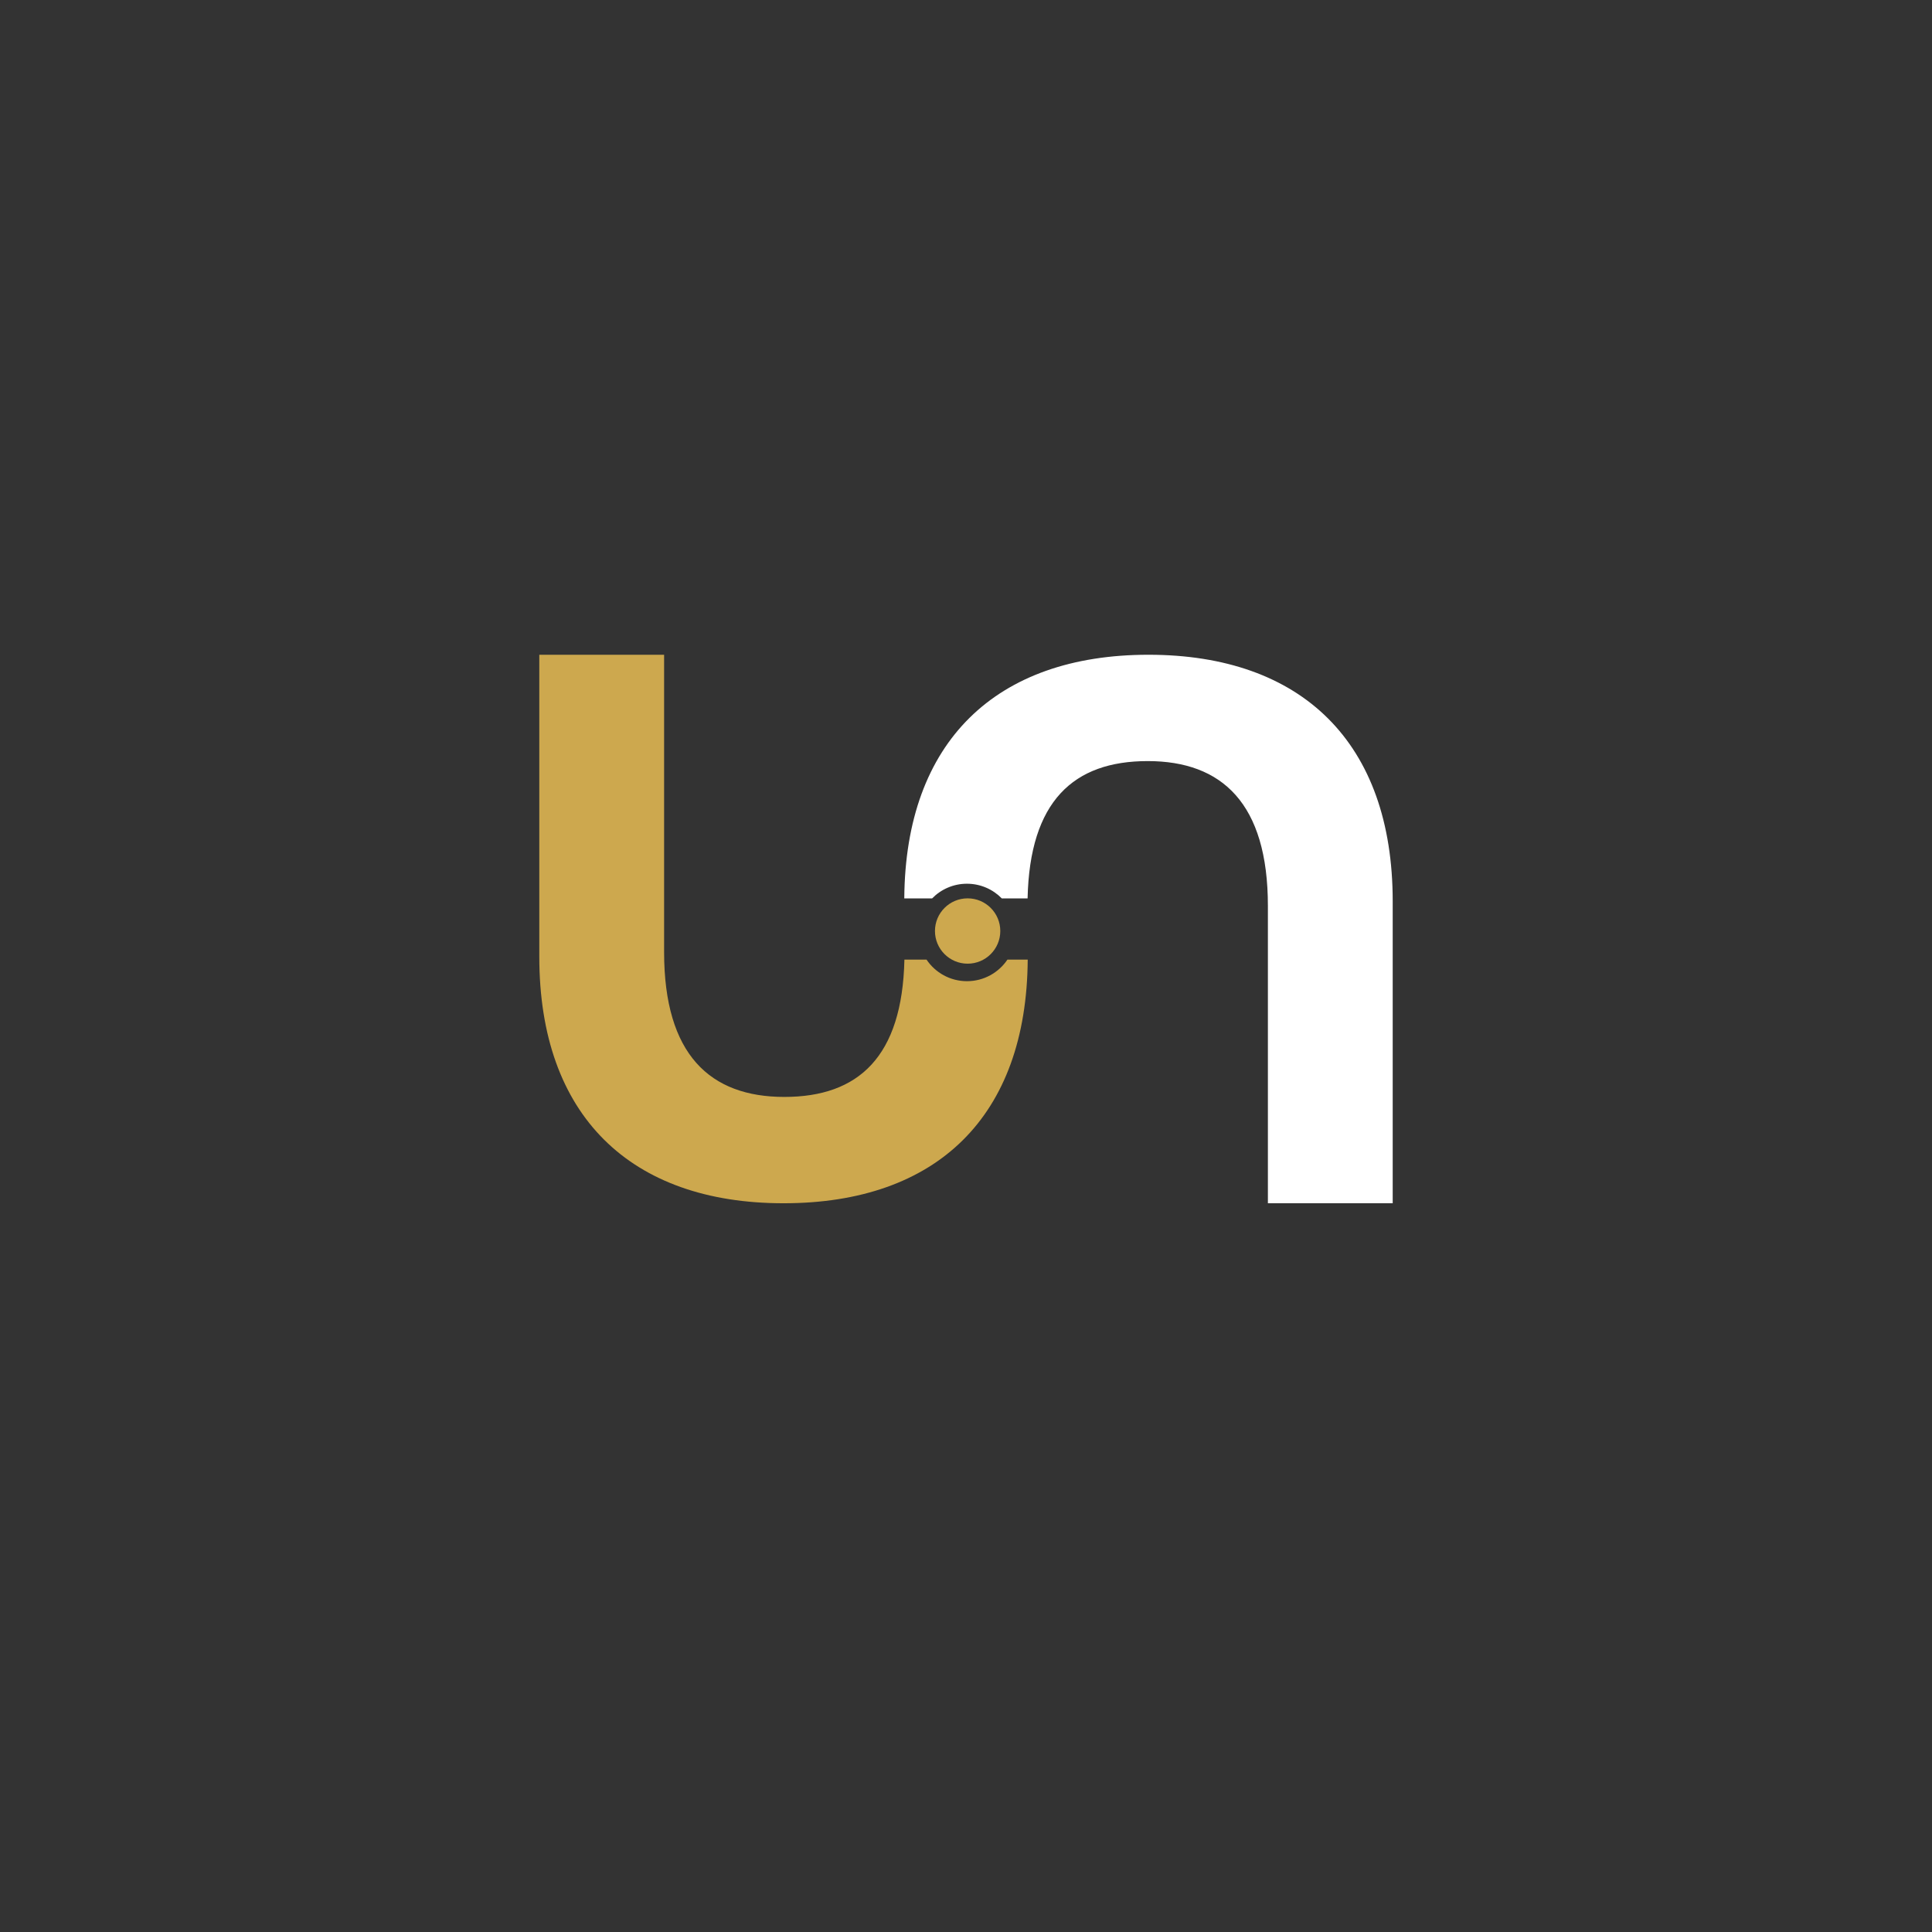
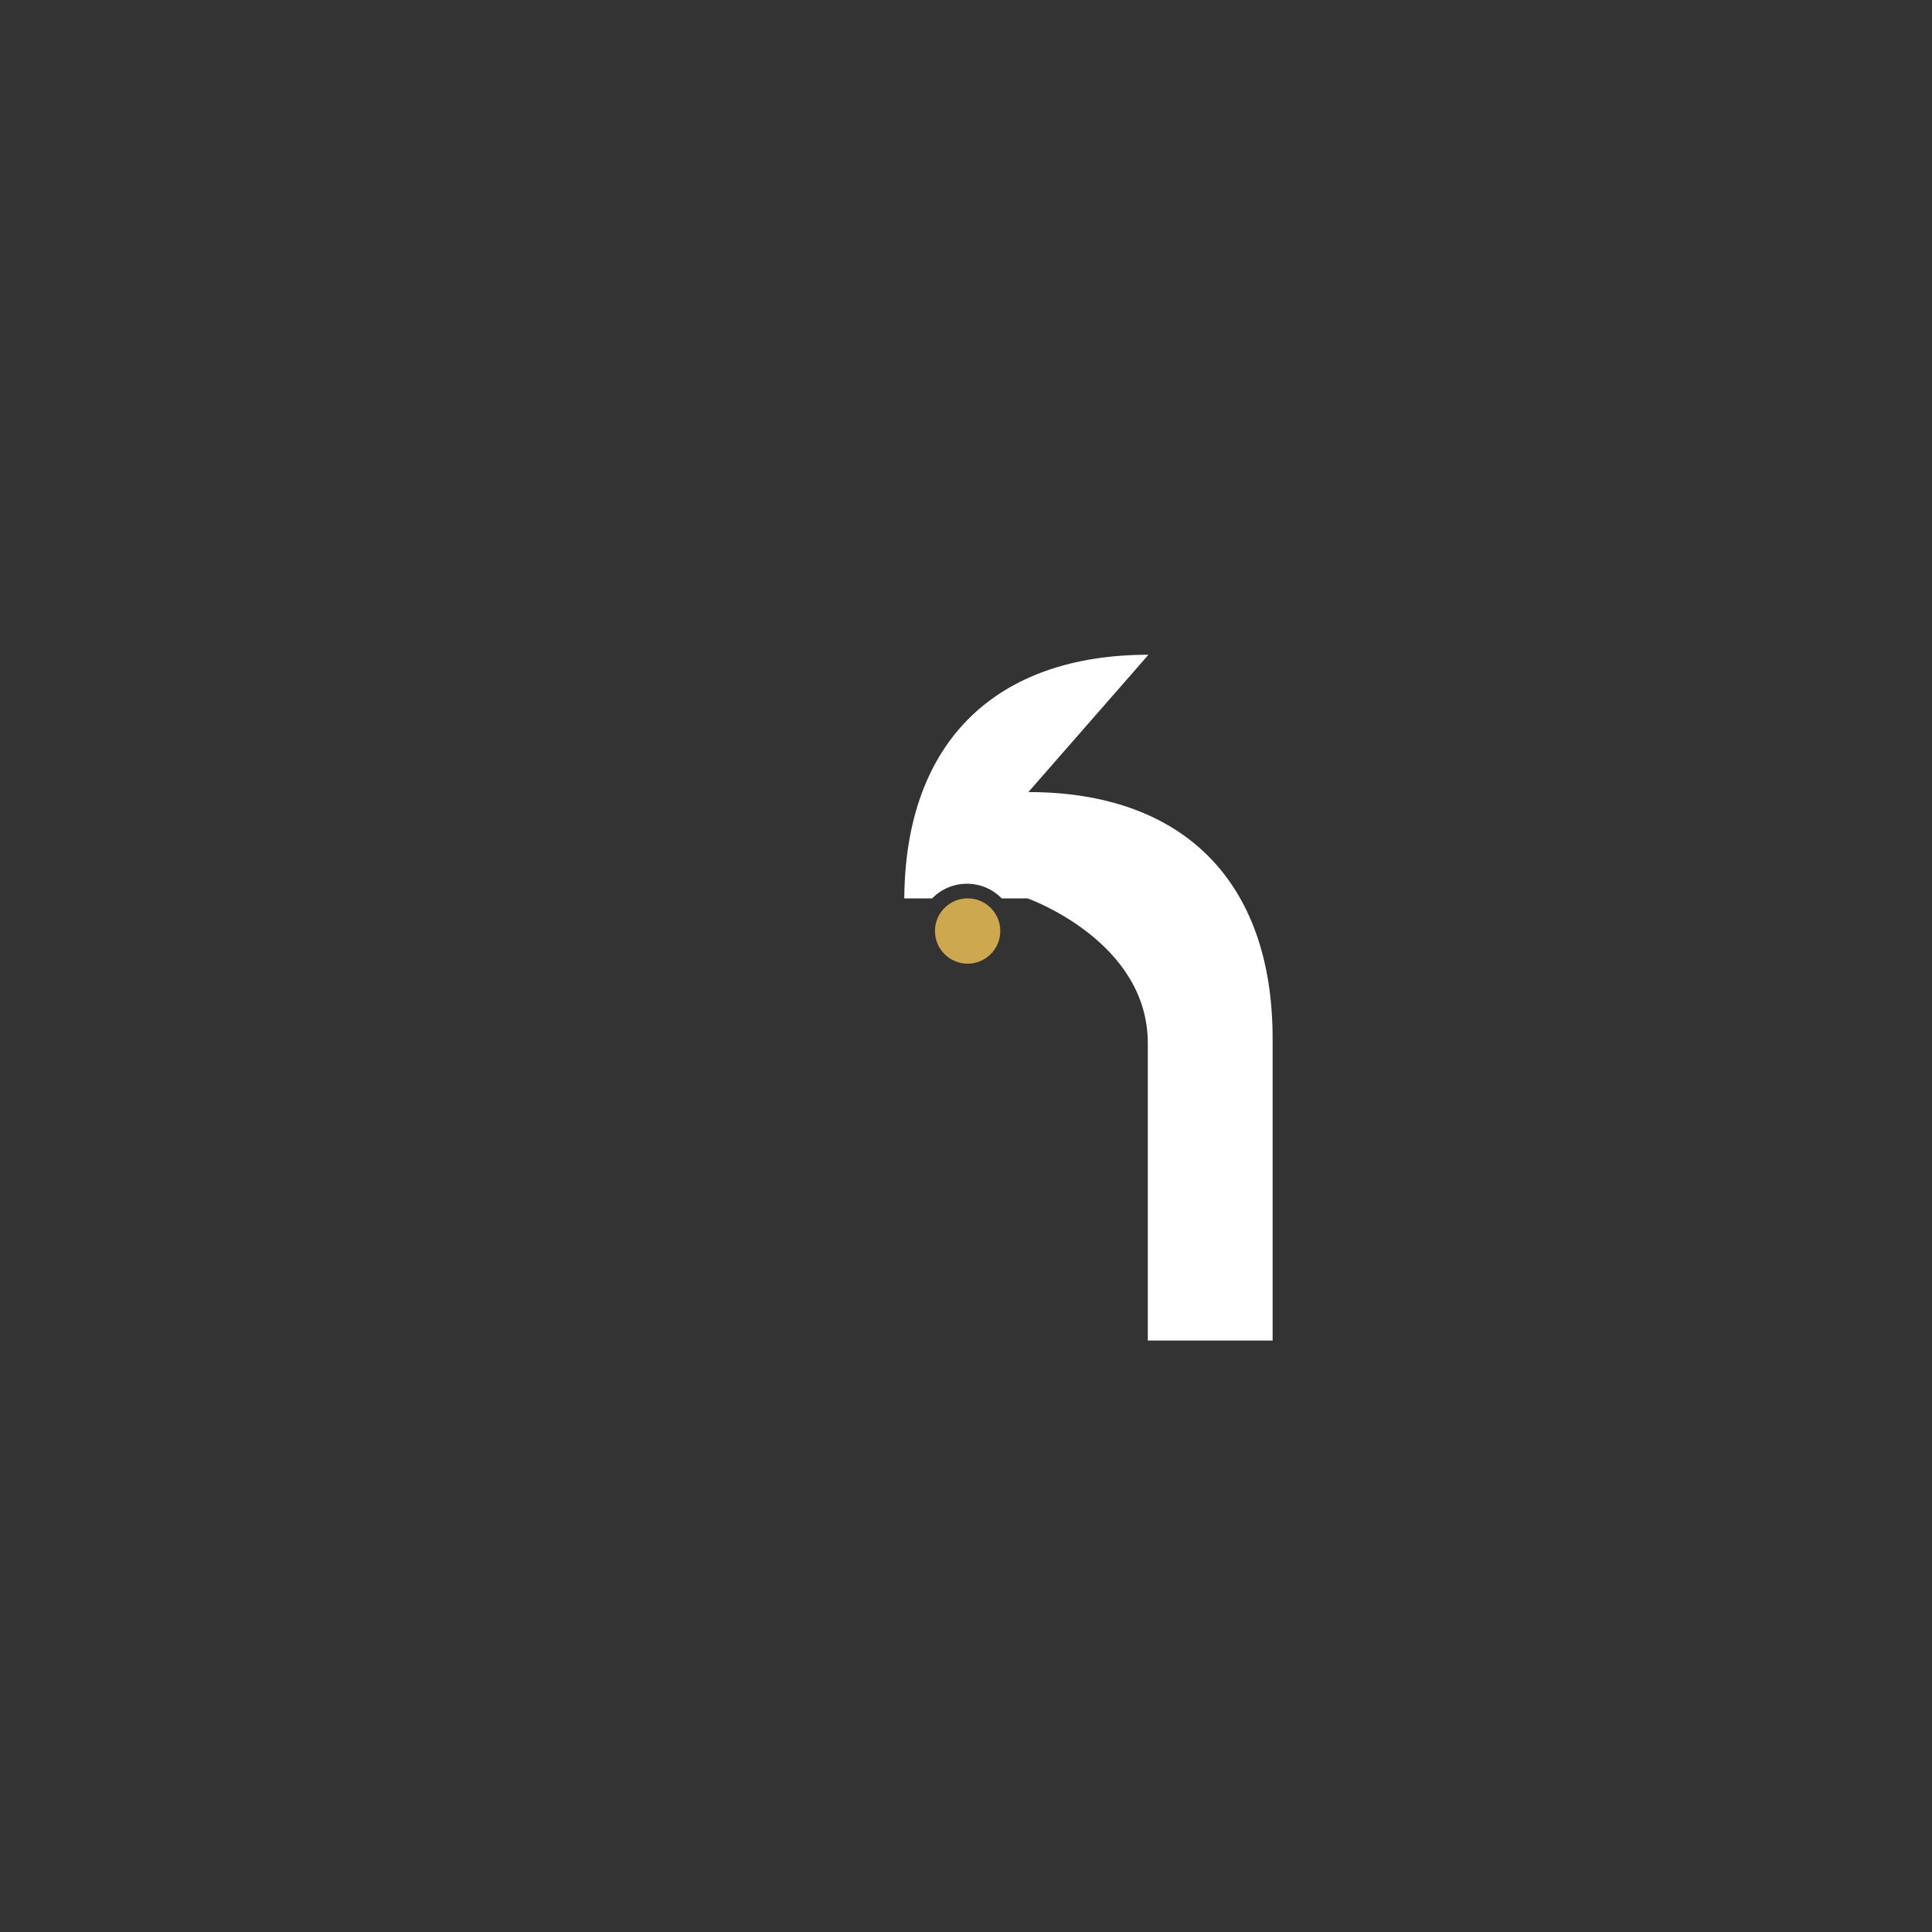
<svg xmlns="http://www.w3.org/2000/svg" viewBox="0 0 1080 1080">
  <rect x="0" y="0" width="1080" height="1080" fill="#333333" stroke="none" />
  <defs>
    <style>.c{fill:#fff;}.d{fill:#cda84e;}</style>
  </defs>
  <g id="a">
    <g>
-       <path class="d" d="M563.16,536.43c-4.89,7.27-13.2,12.06-22.62,12.06s-17.74-4.79-22.6-12.06h-12.37c-1.18,54.23-25.56,76.76-67.13,76.76s-67.2-23.69-67.2-80.95v-166.23h-69.77v168.8c0,88.73,50.83,137.82,136.53,137.82s135.9-48.49,136.5-136.2h-11.35Z" />
-       <path class="c" d="M642,366.01c-85.17,0-135.9,48.49-136.5,136.2h15.56c4.96-5.07,11.86-8.2,19.47-8.2s14.52,3.13,19.47,8.2h14.43c1.18-54.23,25.56-76.76,67.13-76.76s67.2,23.69,67.2,80.95v166.23h69.77v-168.8c0-88.73-50.83-137.82-136.53-137.82Z" />
+       <path class="c" d="M642,366.01c-85.17,0-135.9,48.49-136.5,136.2h15.56c4.96-5.07,11.86-8.2,19.47-8.2s14.52,3.13,19.47,8.2h14.43s67.2,23.69,67.2,80.95v166.23h69.77v-168.8c0-88.73-50.83-137.82-136.53-137.82Z" />
      <circle class="d" cx="540.91" cy="520.44" r="18.26" />
    </g>
  </g>
  <g id="b" />
</svg>